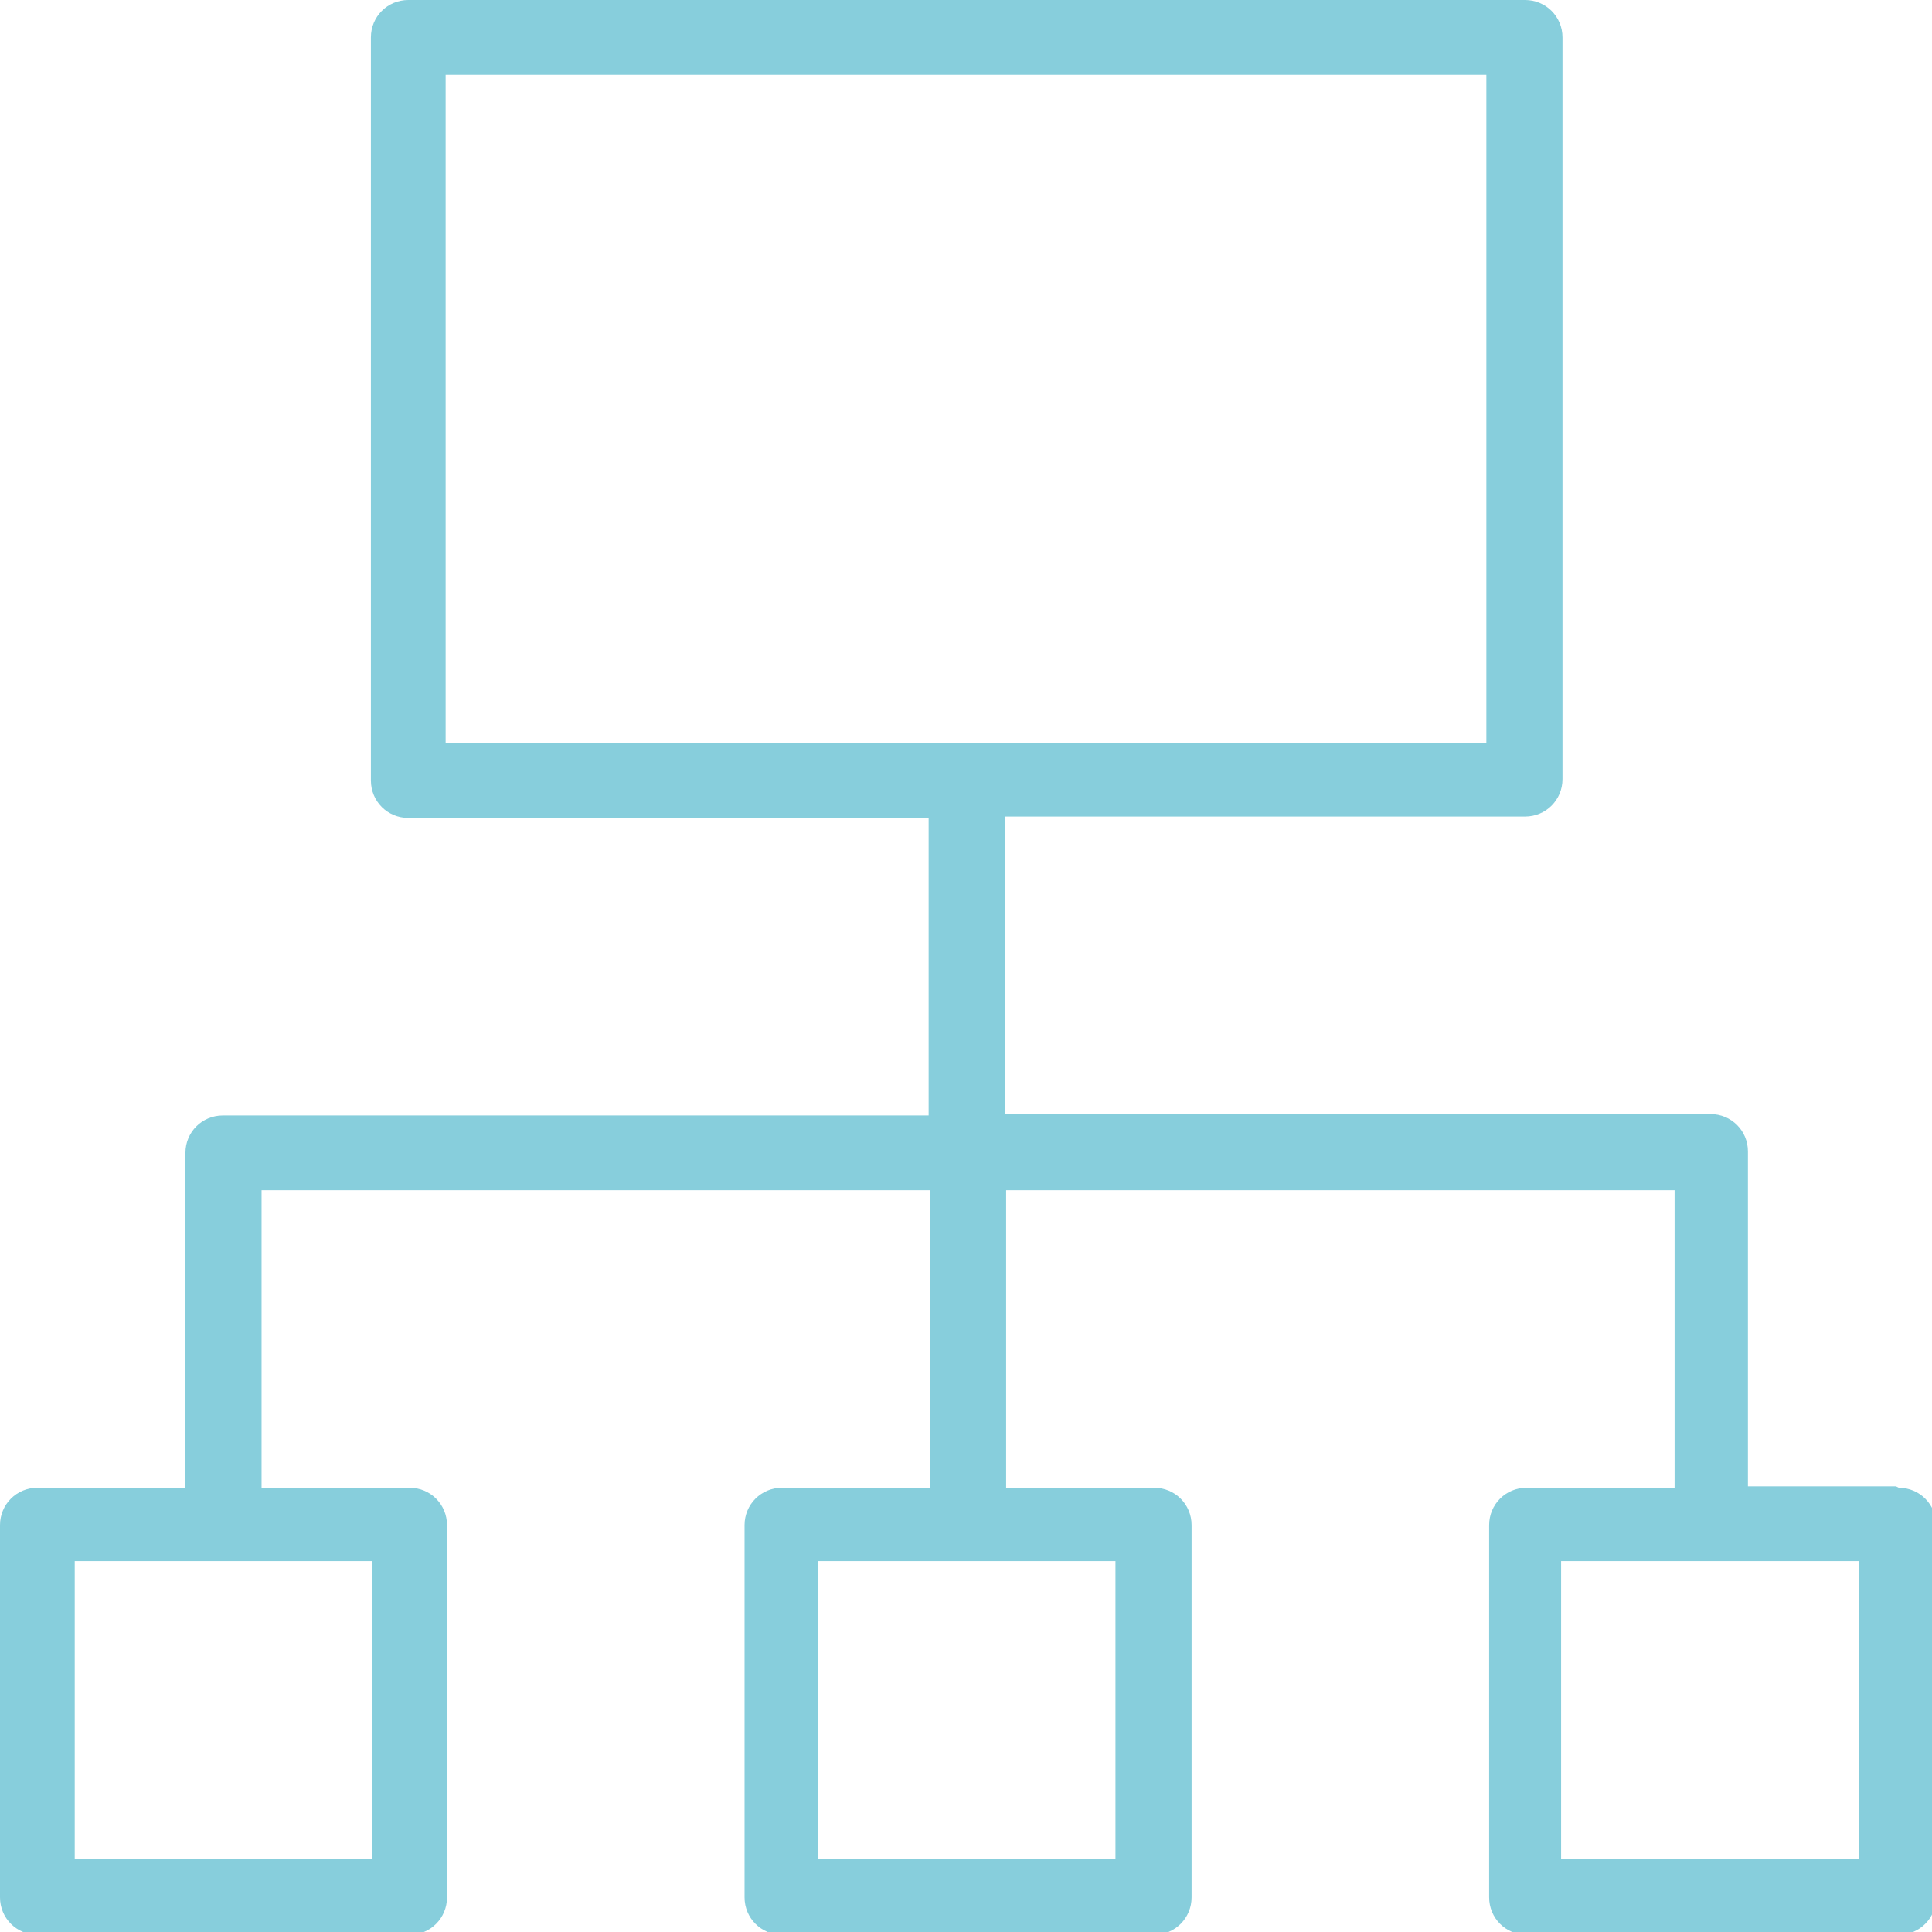
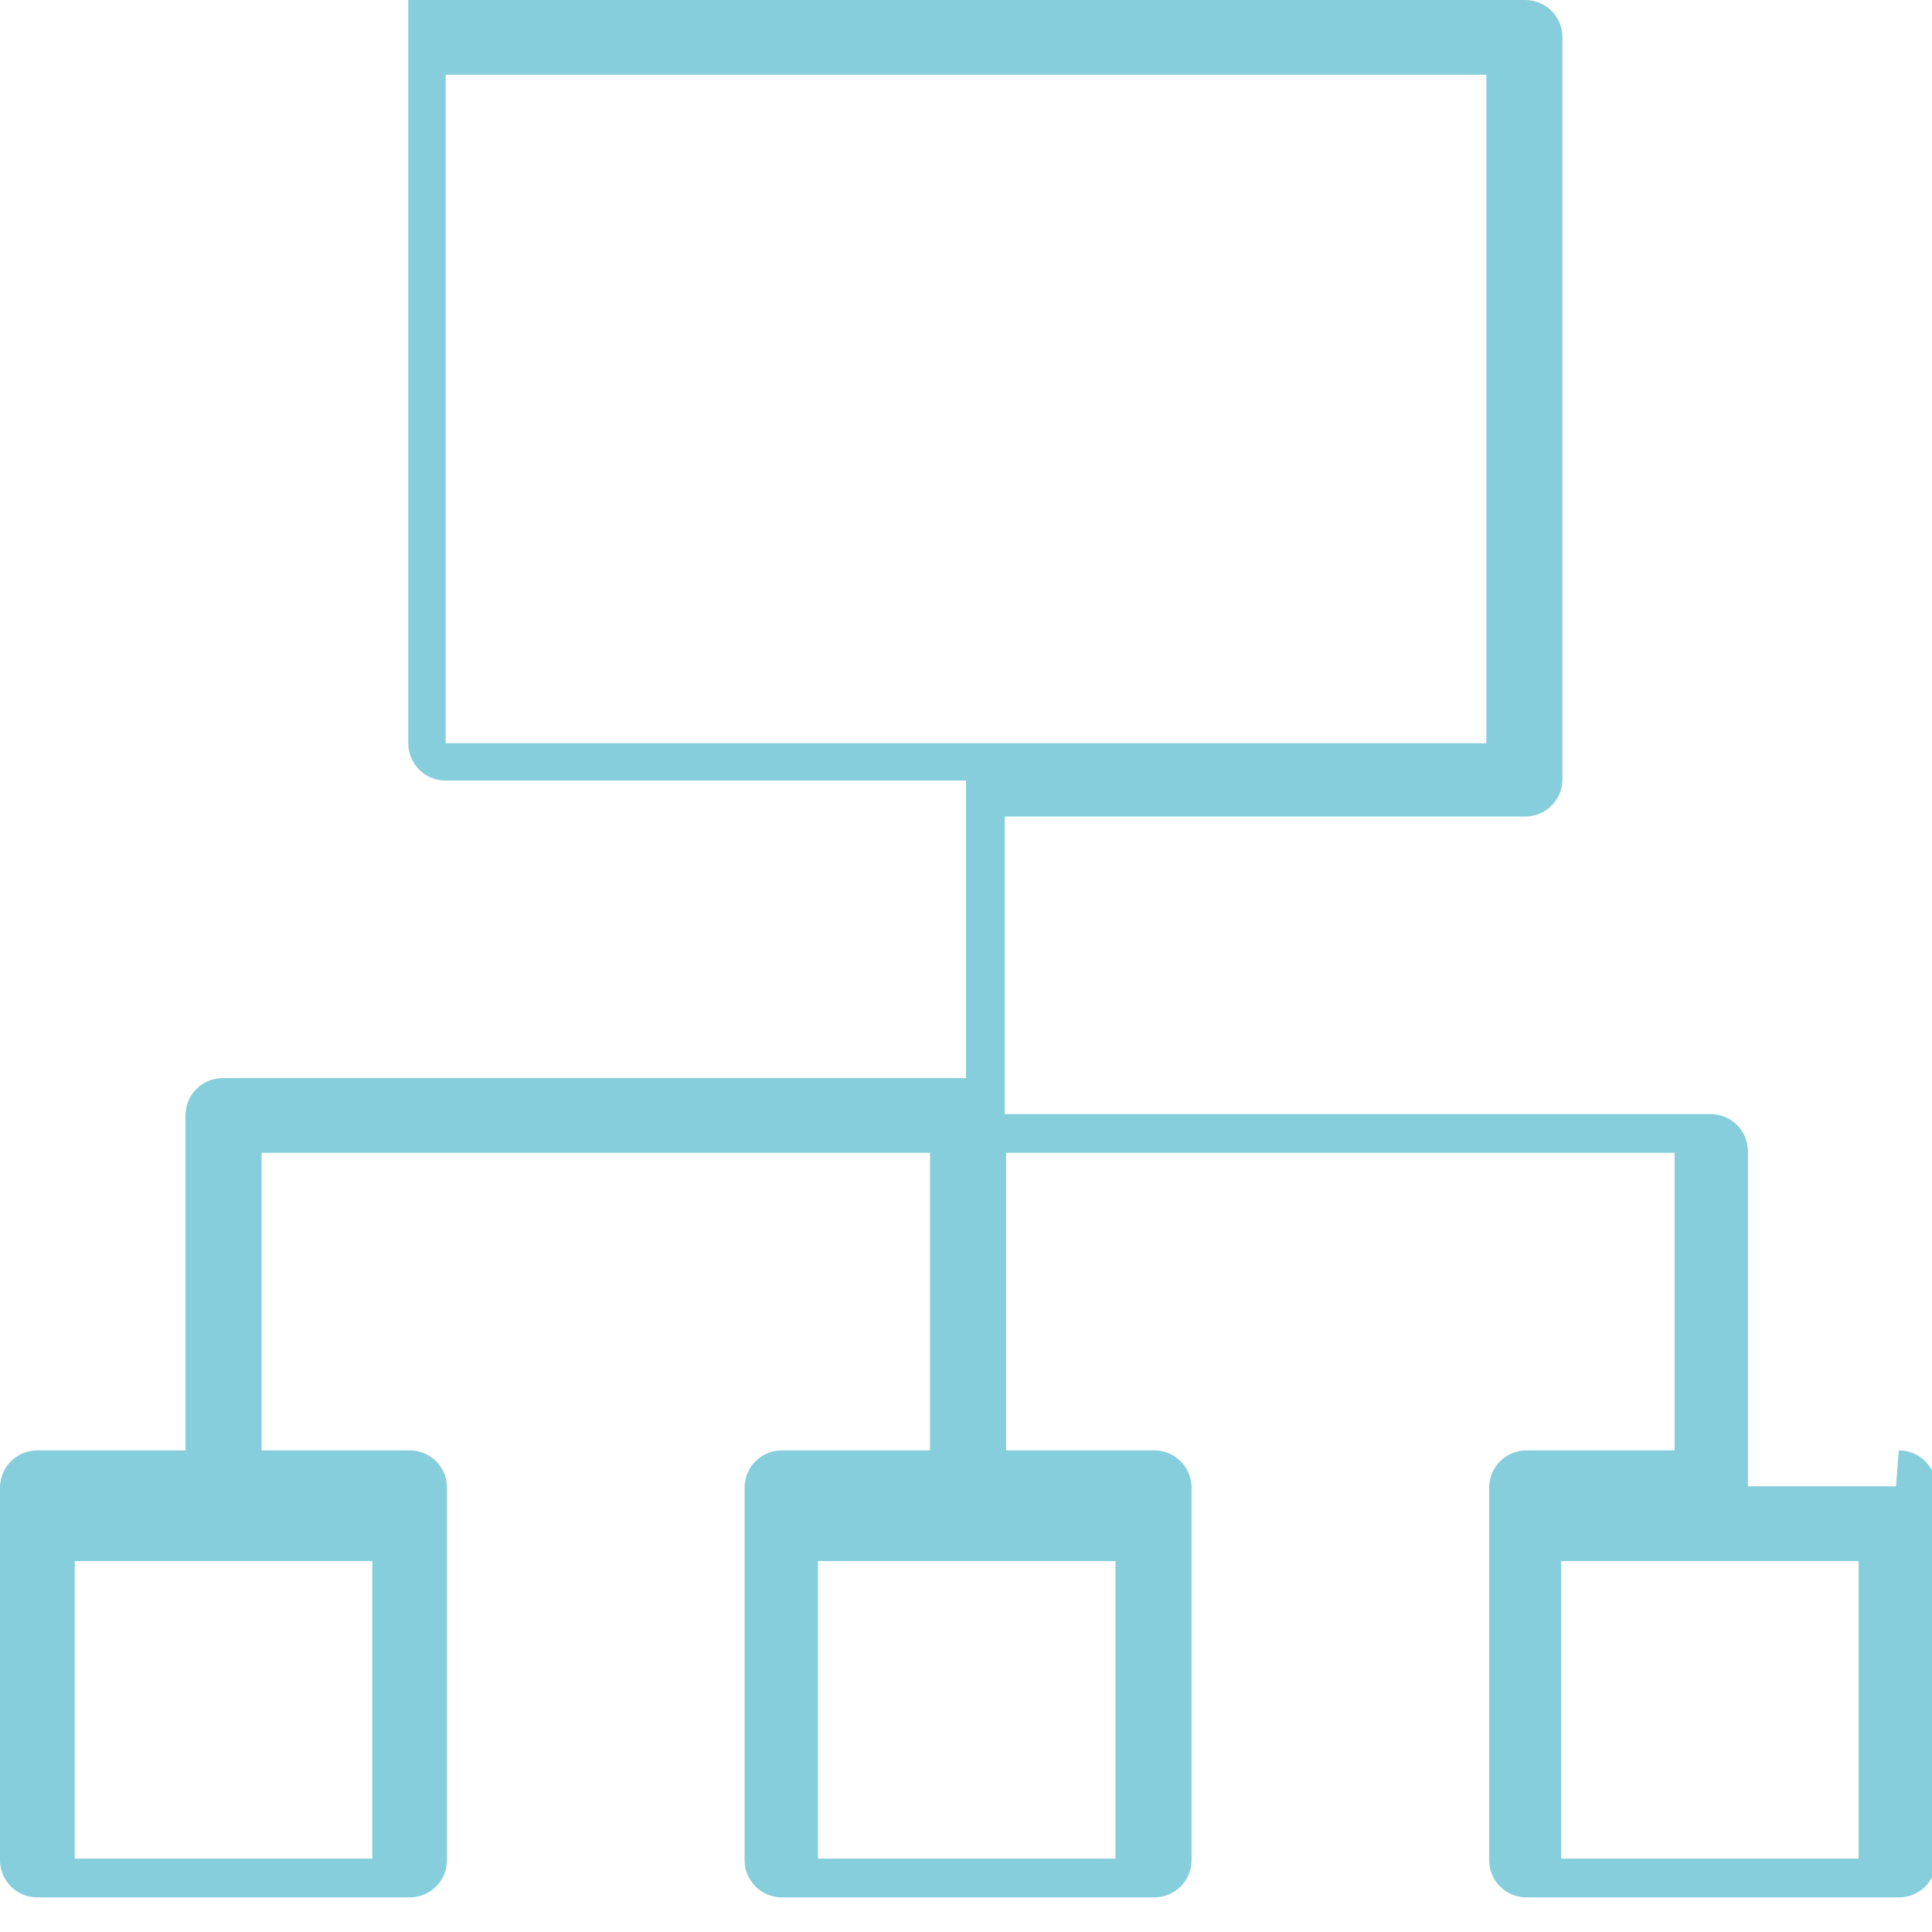
<svg xmlns="http://www.w3.org/2000/svg" id="Calque_2" viewBox="0 0 13.96 13.96">
  <defs>
    <style>.cls-1{fill:#87cedc;}</style>
  </defs>
  <g id="Layer_1">
-     <path class="cls-1" d="M13.7,10.74h-1.07v-2.42c0-.15-.12-.27-.27-.27h-5.1v-2.15h3.76c.15,0,.27-.12.27-.27V.27c0-.15-.12-.27-.27-.27H2.95c-.15,0-.27.12-.27.27v5.37c0,.15.12.27.27.27h3.76v2.15H1.61c-.15,0-.27.12-.27.27v2.42H.27c-.15,0-.27.12-.27.27v2.69c0,.15.12.27.27.27h2.69c.15,0,.27-.12.27-.27v-2.69c0-.15-.12-.27-.27-.27h-1.07v-2.15h4.83v2.15h-1.07c-.15,0-.27.12-.27.27v2.69c0,.15.12.27.27.27h2.69c.15,0,.27-.12.27-.27v-2.69c0-.15-.12-.27-.27-.27h-1.07v-2.15h4.83v2.15h-1.07c-.15,0-.27.12-.27.27v2.69c0,.15.12.27.27.27h2.69c.15,0,.27-.12.27-.27v-2.69c0-.15-.12-.27-.27-.27ZM3.22.54h7.52v4.83H3.22V.54ZM2.69,13.43H.54v-2.15h2.15v2.15ZM8.06,13.43h-2.15v-2.15h2.15v2.15ZM13.43,13.43h-2.15v-2.15h2.15v2.15Z" />
+     <path class="cls-1" d="M13.7,10.74h-1.07v-2.42c0-.15-.12-.27-.27-.27h-5.1v-2.15h3.76c.15,0,.27-.12.27-.27V.27c0-.15-.12-.27-.27-.27H2.95v5.37c0,.15.12.27.27.27h3.76v2.15H1.61c-.15,0-.27.12-.27.27v2.42H.27c-.15,0-.27.12-.27.27v2.69c0,.15.12.27.27.27h2.69c.15,0,.27-.12.27-.27v-2.69c0-.15-.12-.27-.27-.27h-1.07v-2.15h4.83v2.15h-1.07c-.15,0-.27.12-.27.27v2.69c0,.15.12.27.27.27h2.69c.15,0,.27-.12.27-.27v-2.69c0-.15-.12-.27-.27-.27h-1.07v-2.15h4.83v2.15h-1.07c-.15,0-.27.12-.27.27v2.69c0,.15.12.27.27.27h2.69c.15,0,.27-.12.27-.27v-2.69c0-.15-.12-.27-.27-.27ZM3.22.54h7.52v4.83H3.22V.54ZM2.69,13.43H.54v-2.15h2.15v2.15ZM8.06,13.43h-2.15v-2.15h2.15v2.15ZM13.43,13.43h-2.15v-2.15h2.15v2.15Z" />
  </g>
</svg>